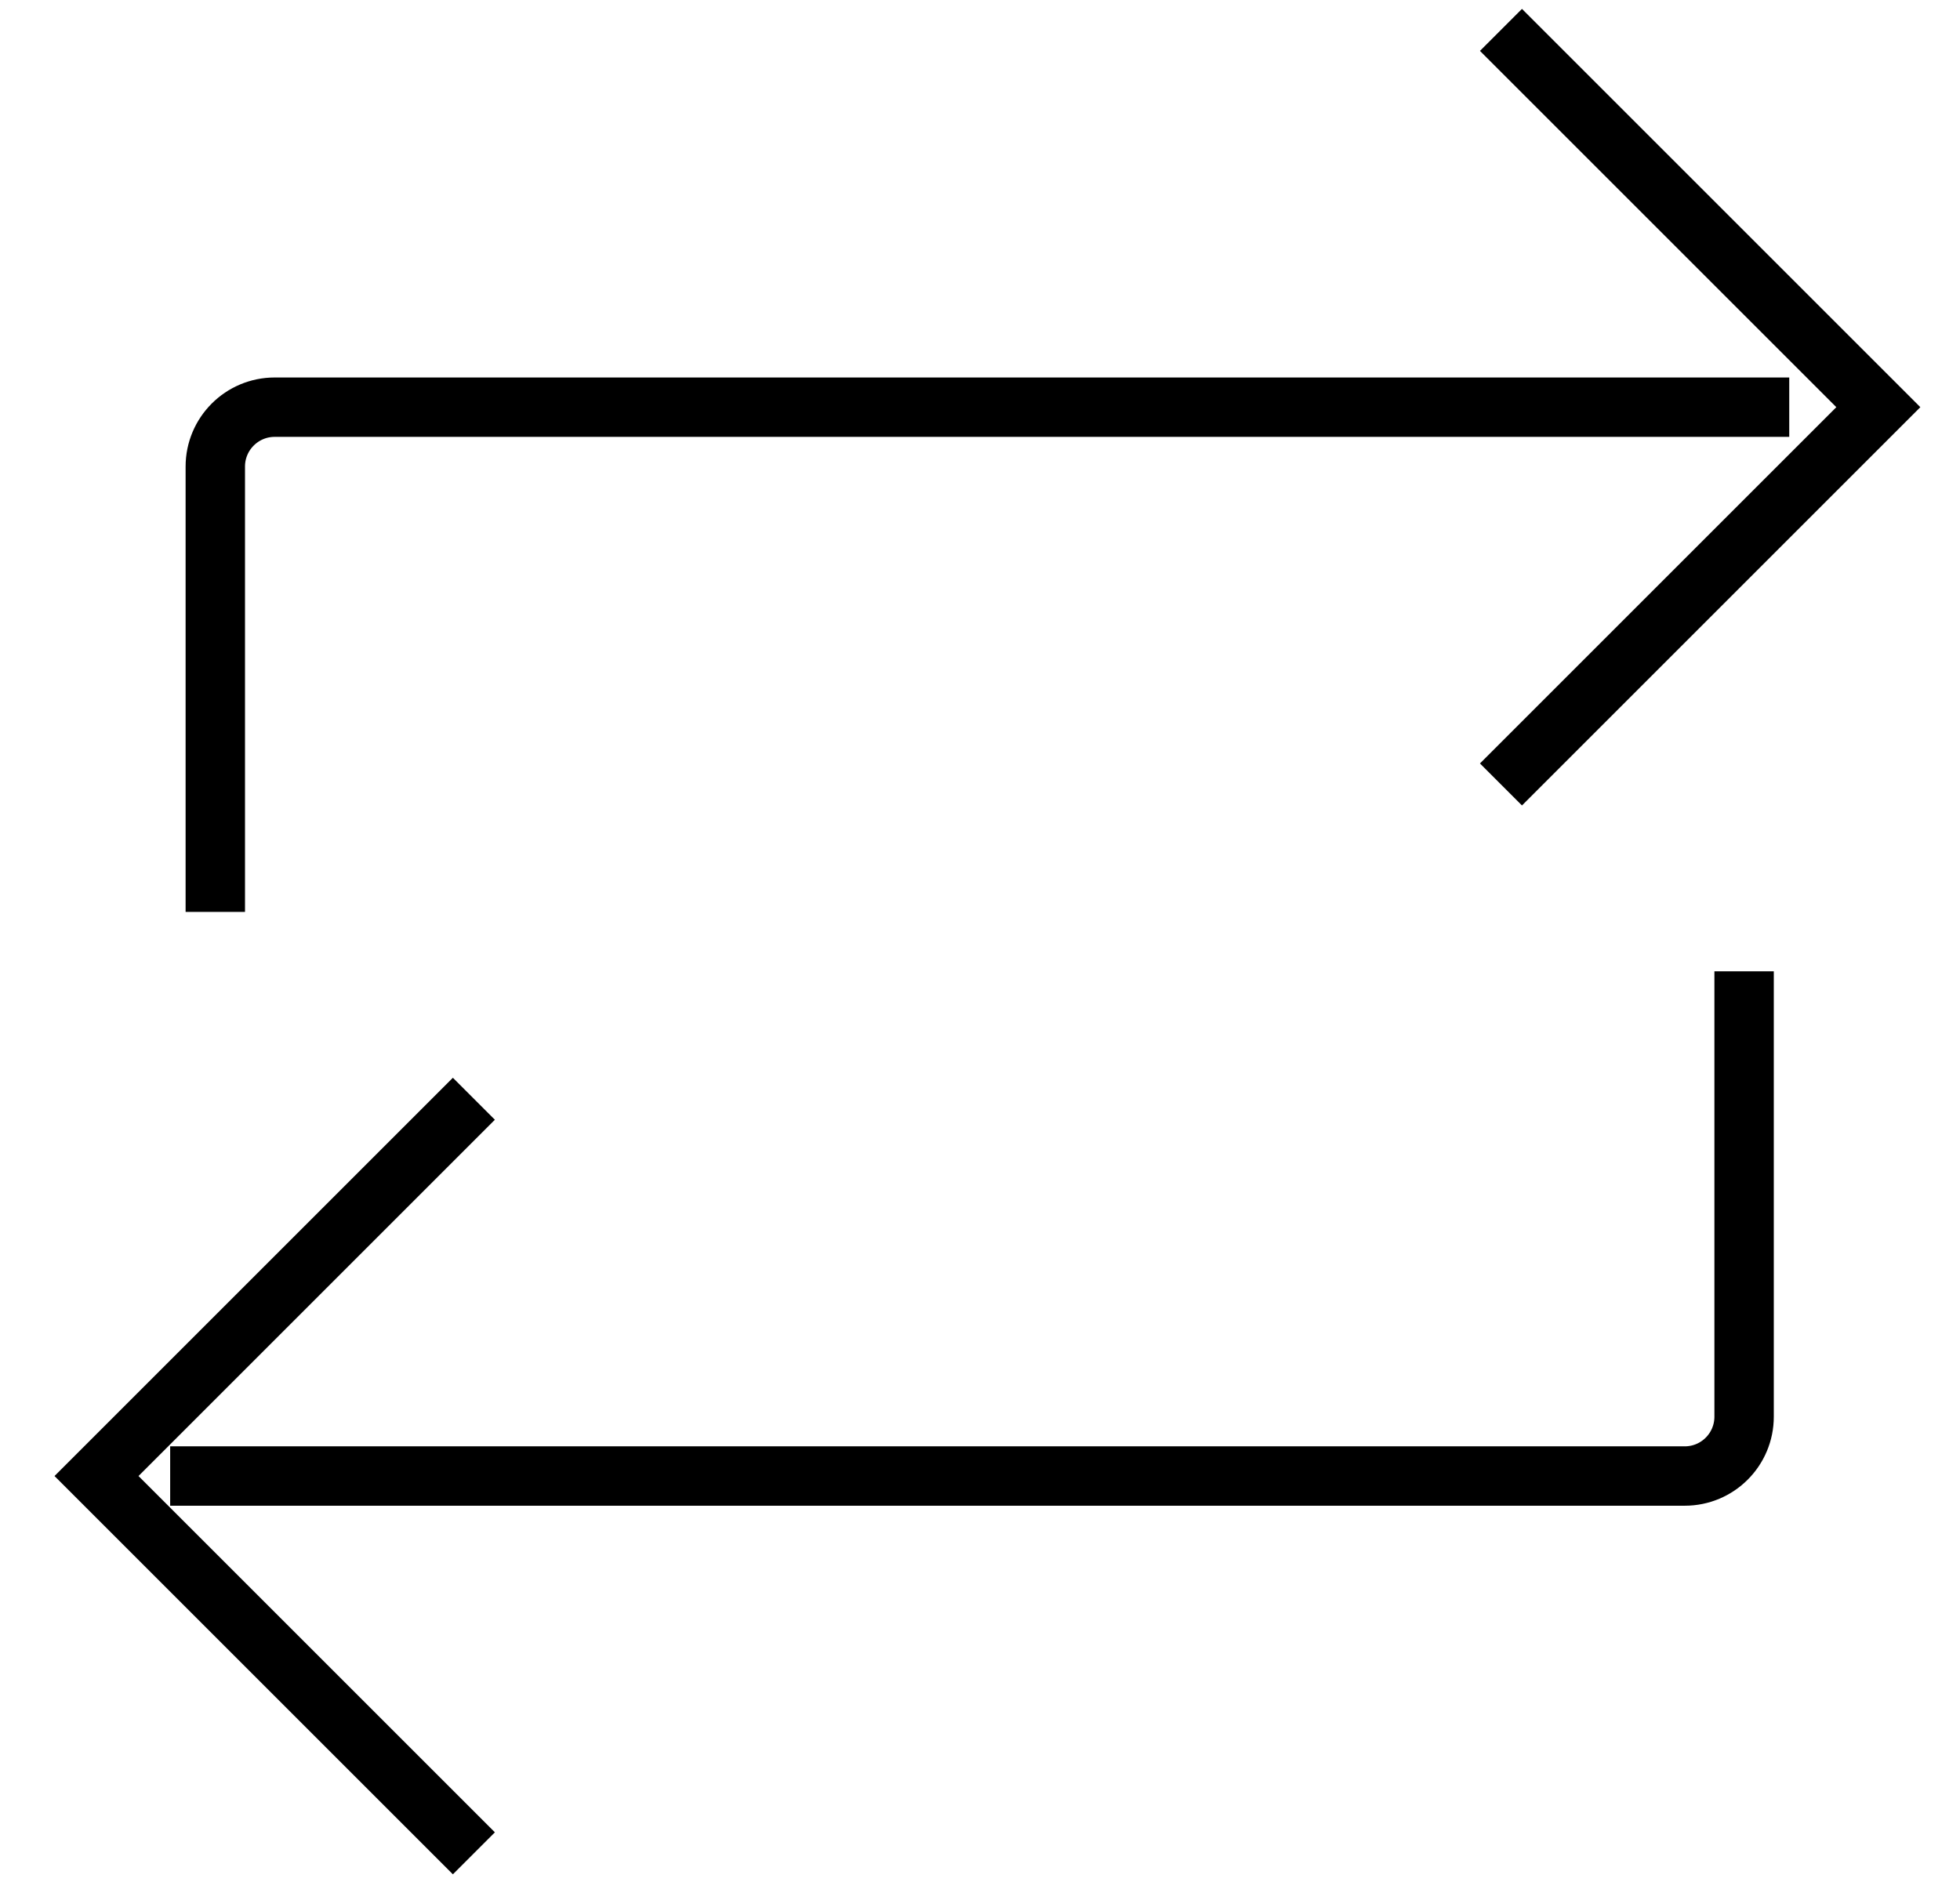
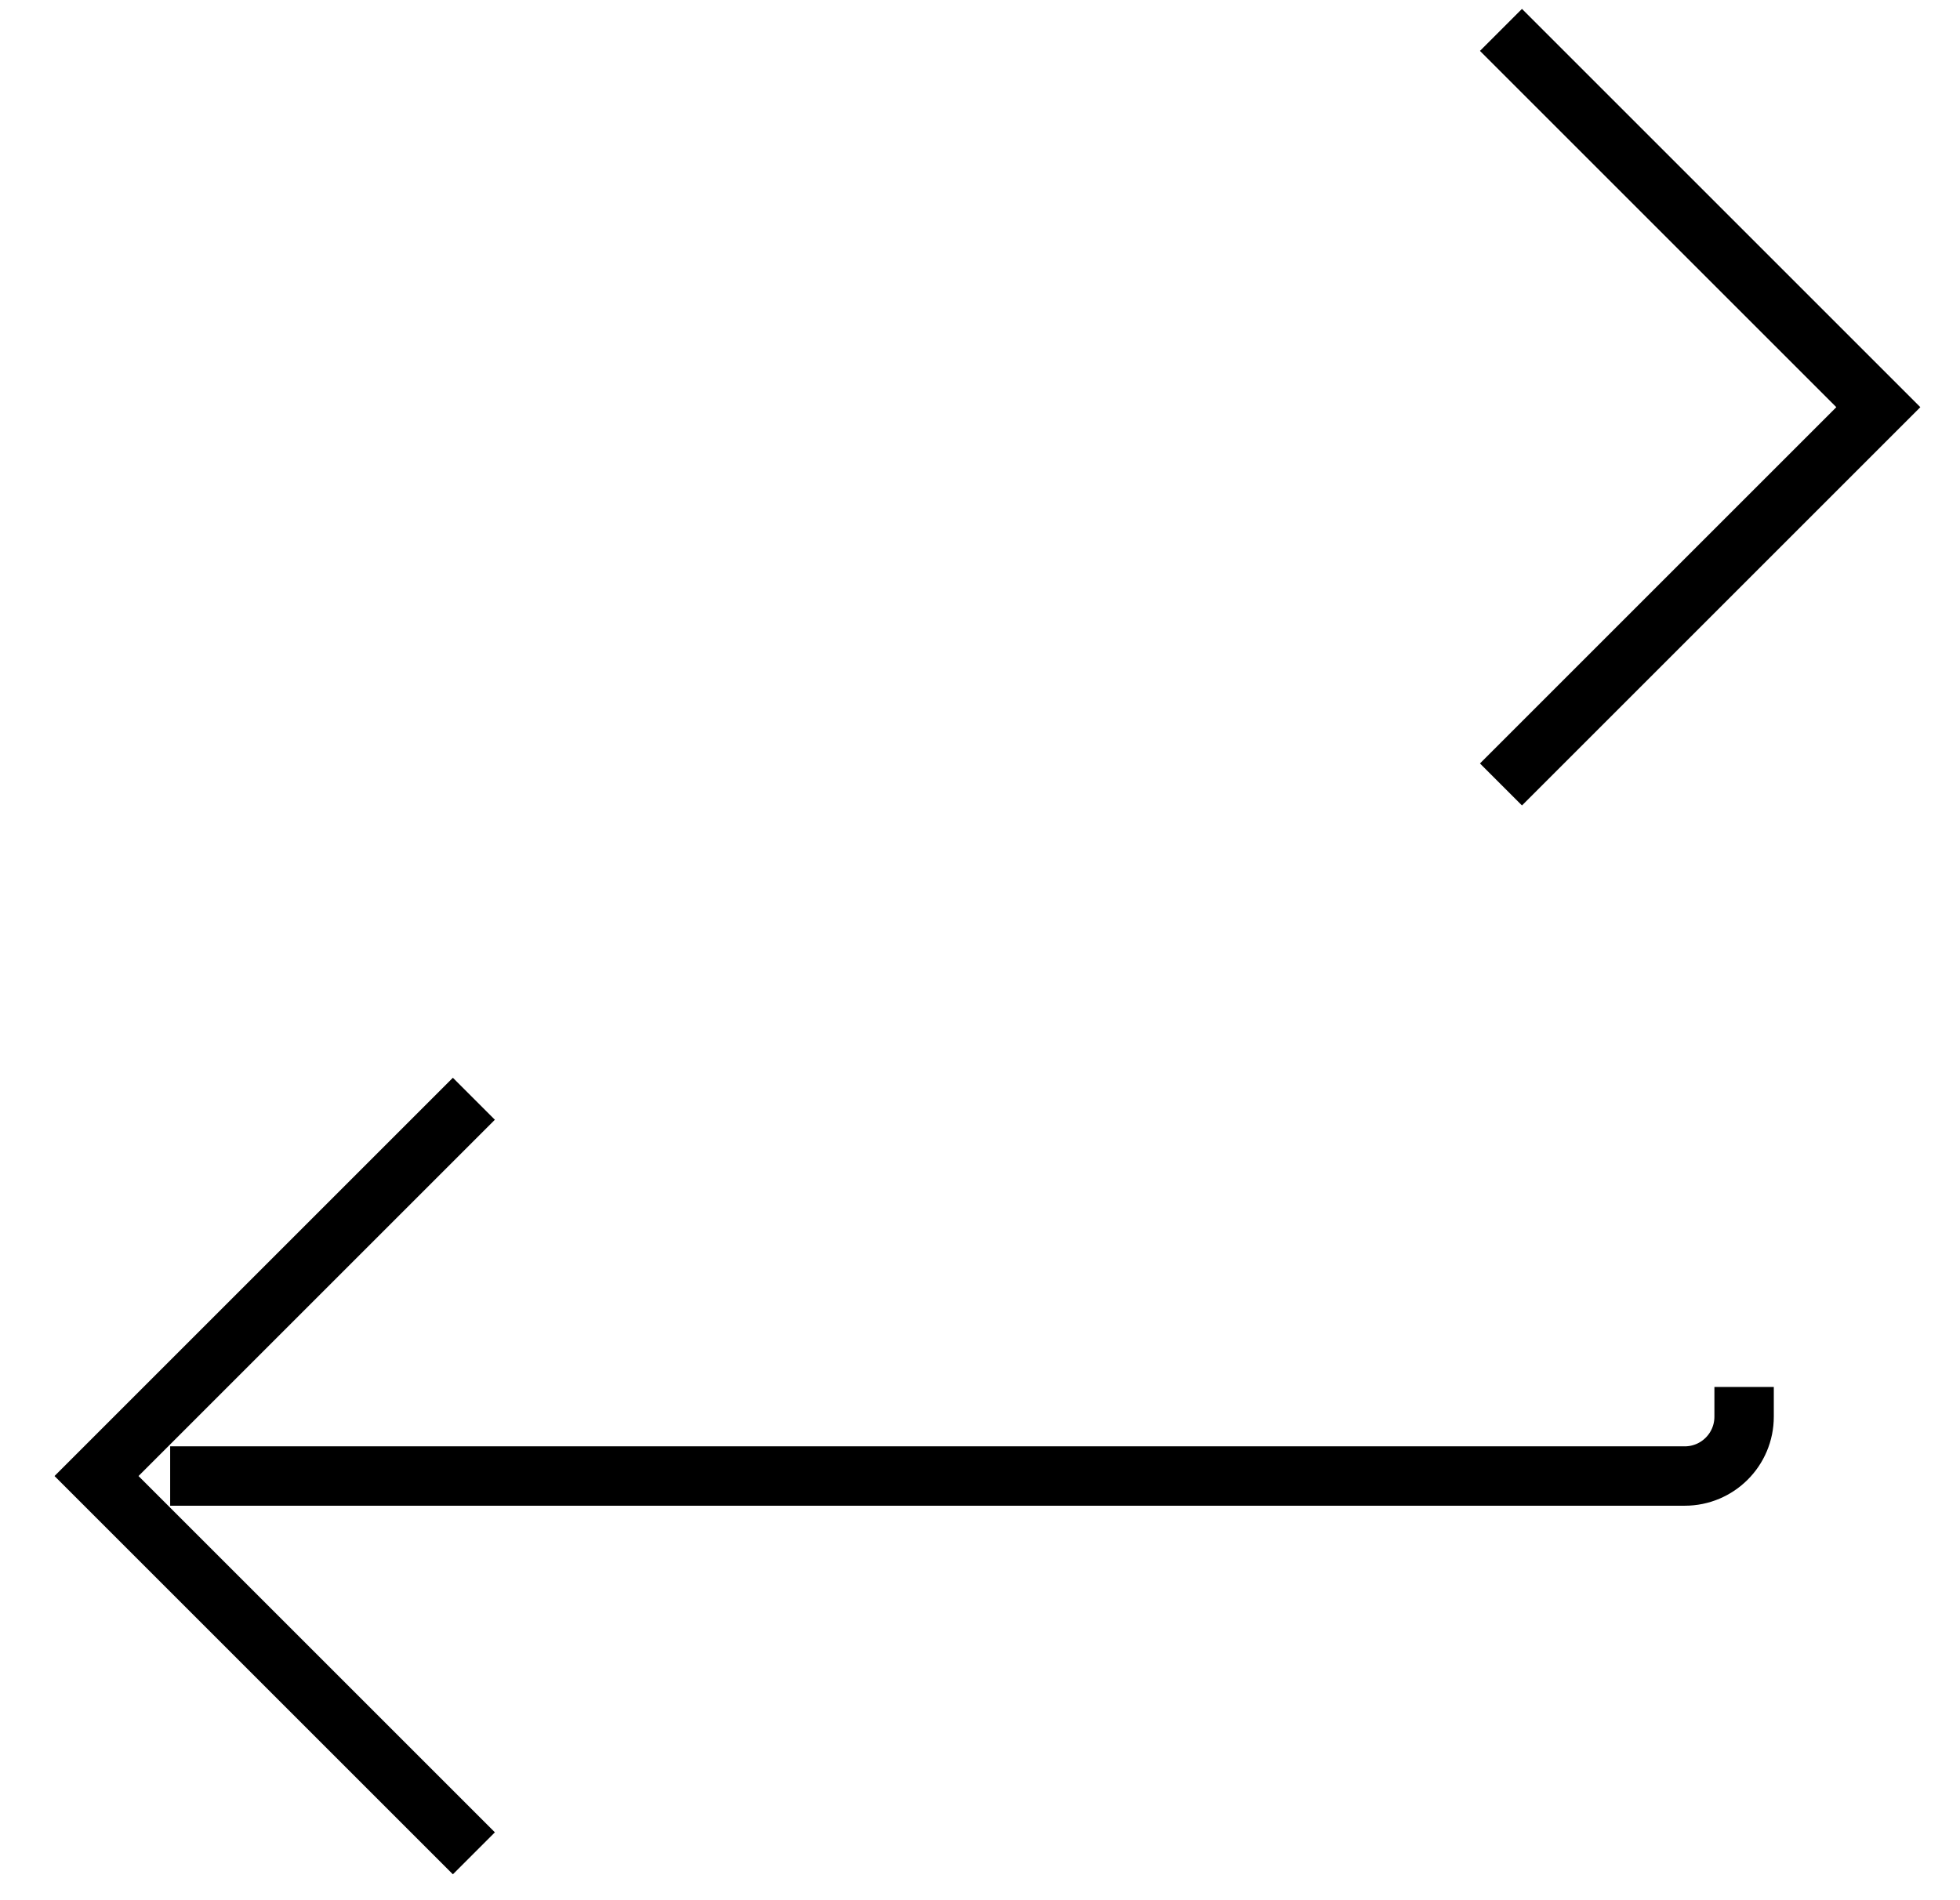
<svg xmlns="http://www.w3.org/2000/svg" fill="none" viewBox="0 0 33 32" height="32" width="33">
-   <path stroke-linecap="square" stroke="black" d="M29.625 6.857H4.625C4.073 6.857 3.625 7.305 3.625 7.857V14.857" />
  <path stroke-linecap="square" stroke="black" d="M25.625 0.857L31.625 6.857L25.625 12.857" />
-   <path stroke-linecap="square" stroke="black" d="M3.365 24.857H28.365C28.918 24.857 29.365 24.41 29.365 23.857V16.857" />
+   <path stroke-linecap="square" stroke="black" d="M3.365 24.857H28.365C28.918 24.857 29.365 24.41 29.365 23.857" />
  <path stroke-linecap="square" stroke="black" d="M7.625 30.857L1.625 24.857L7.625 18.857" />
</svg>